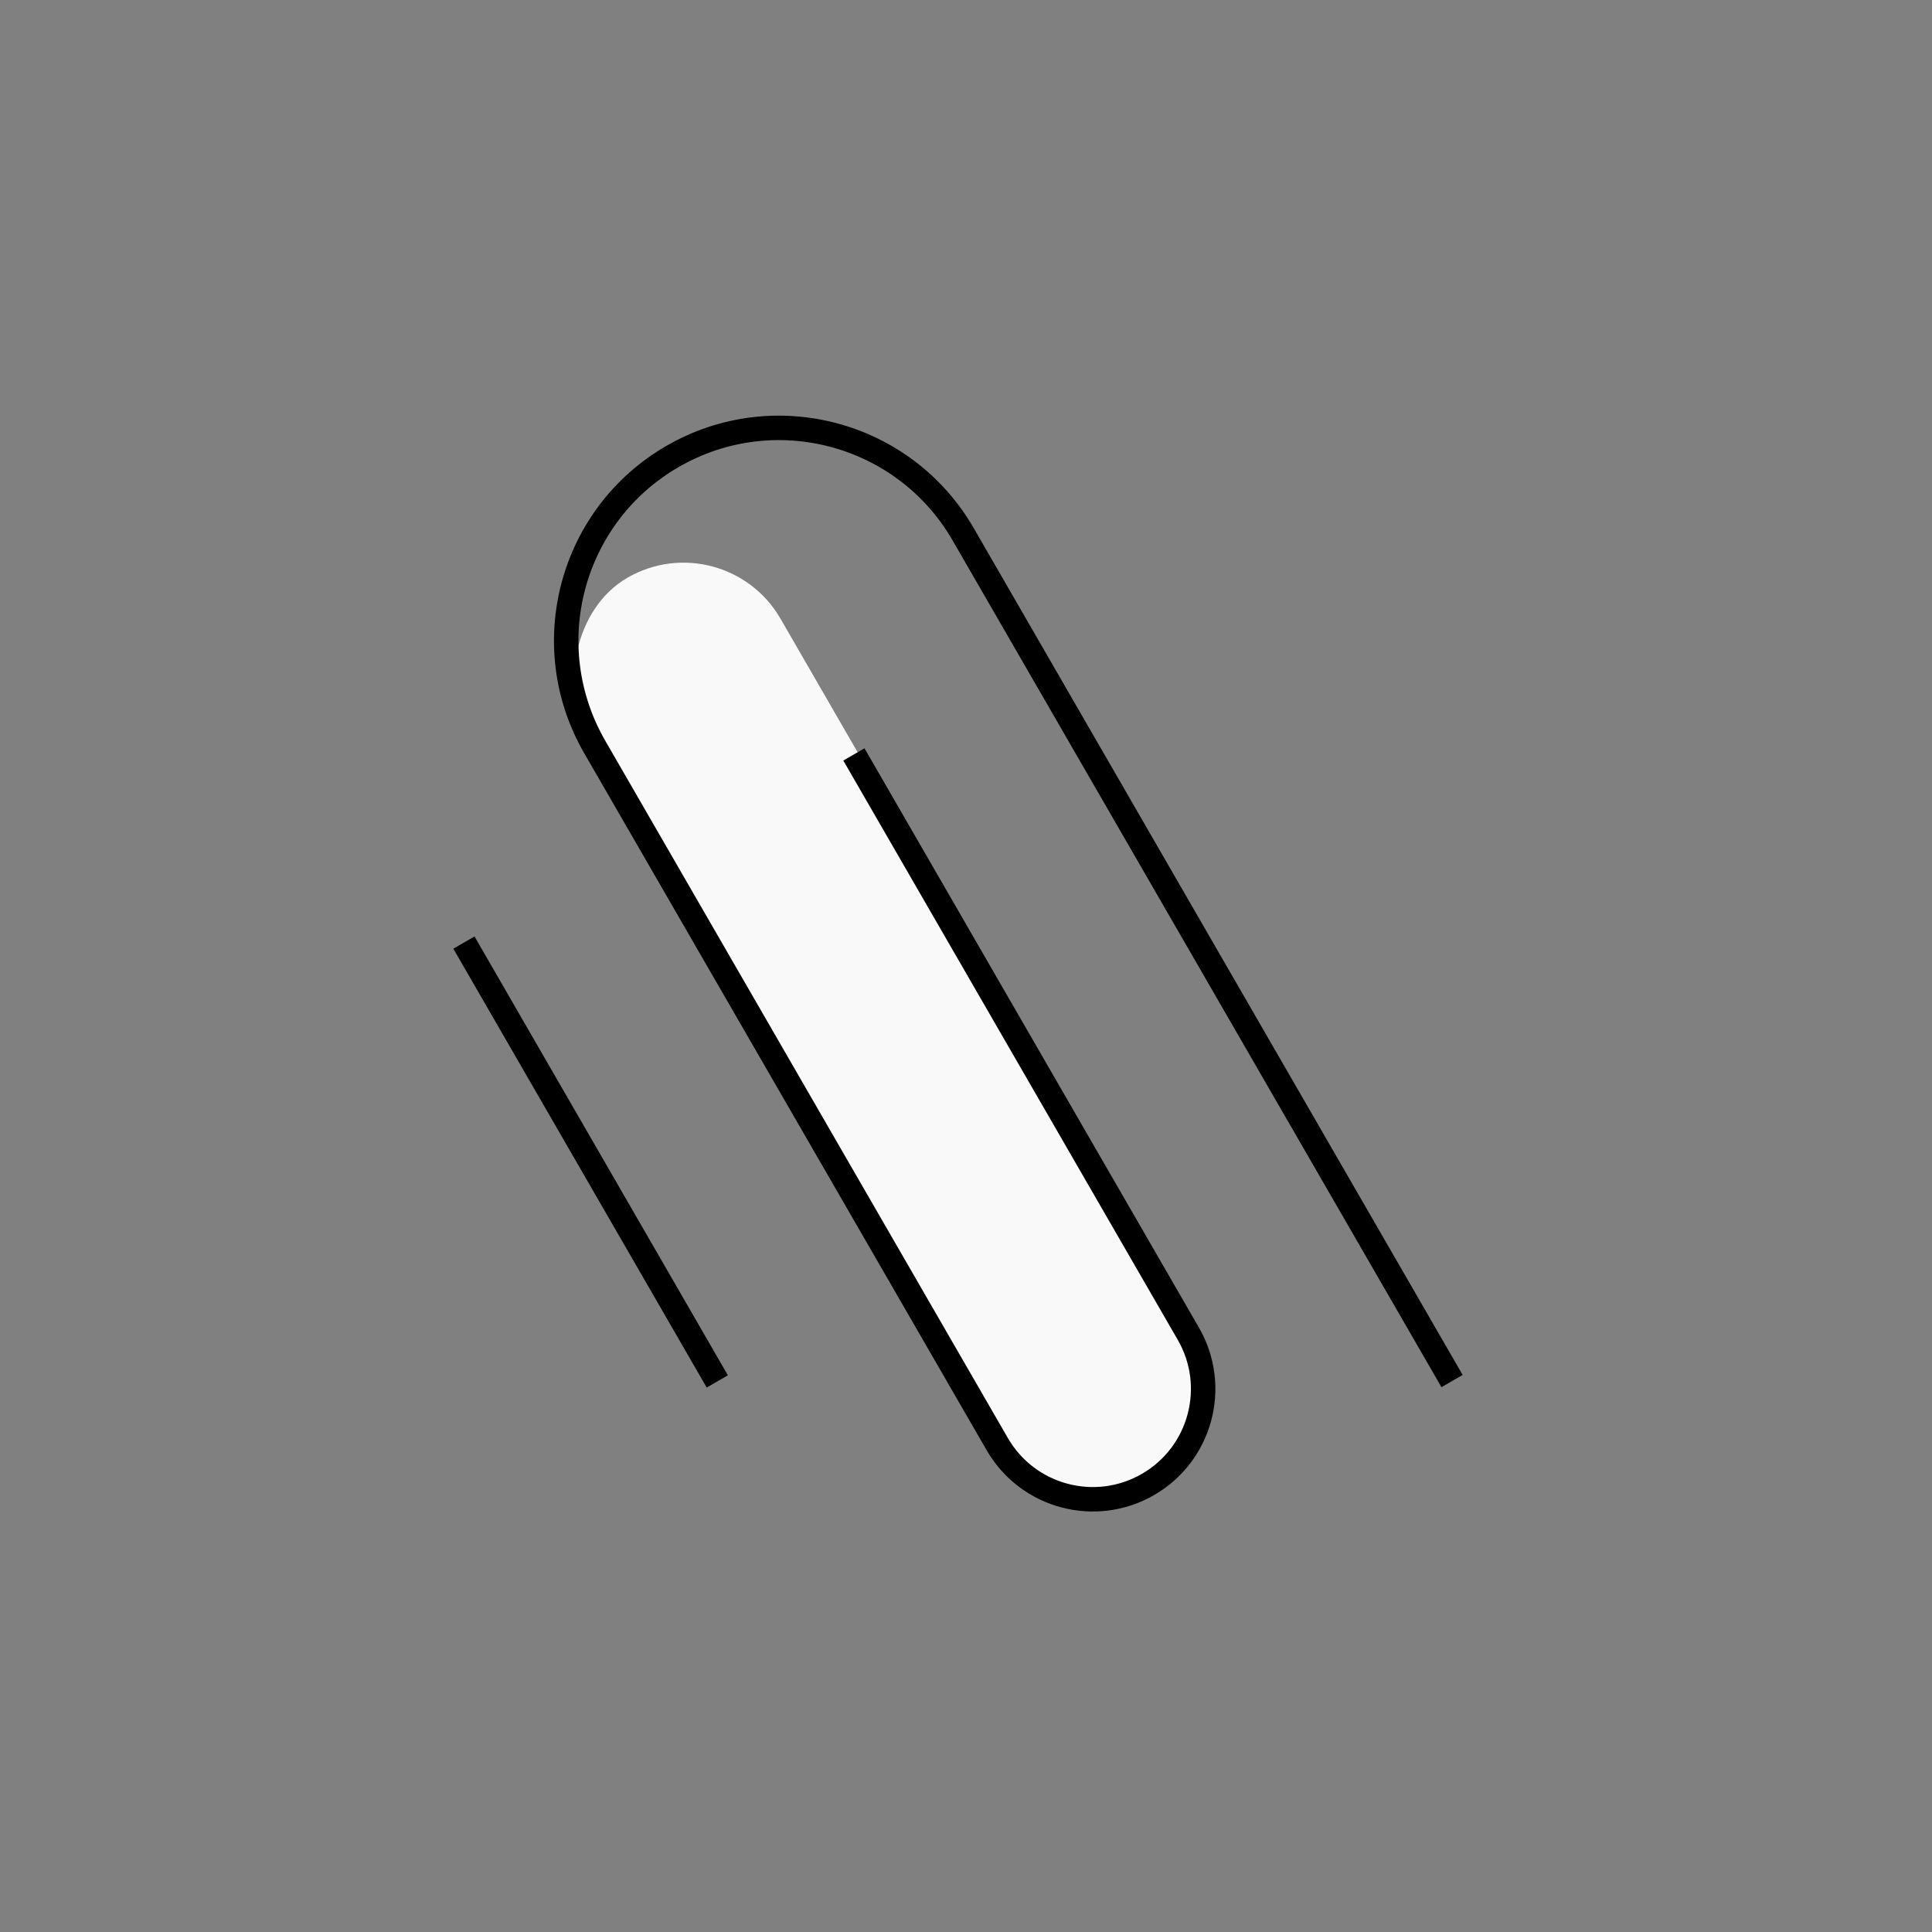
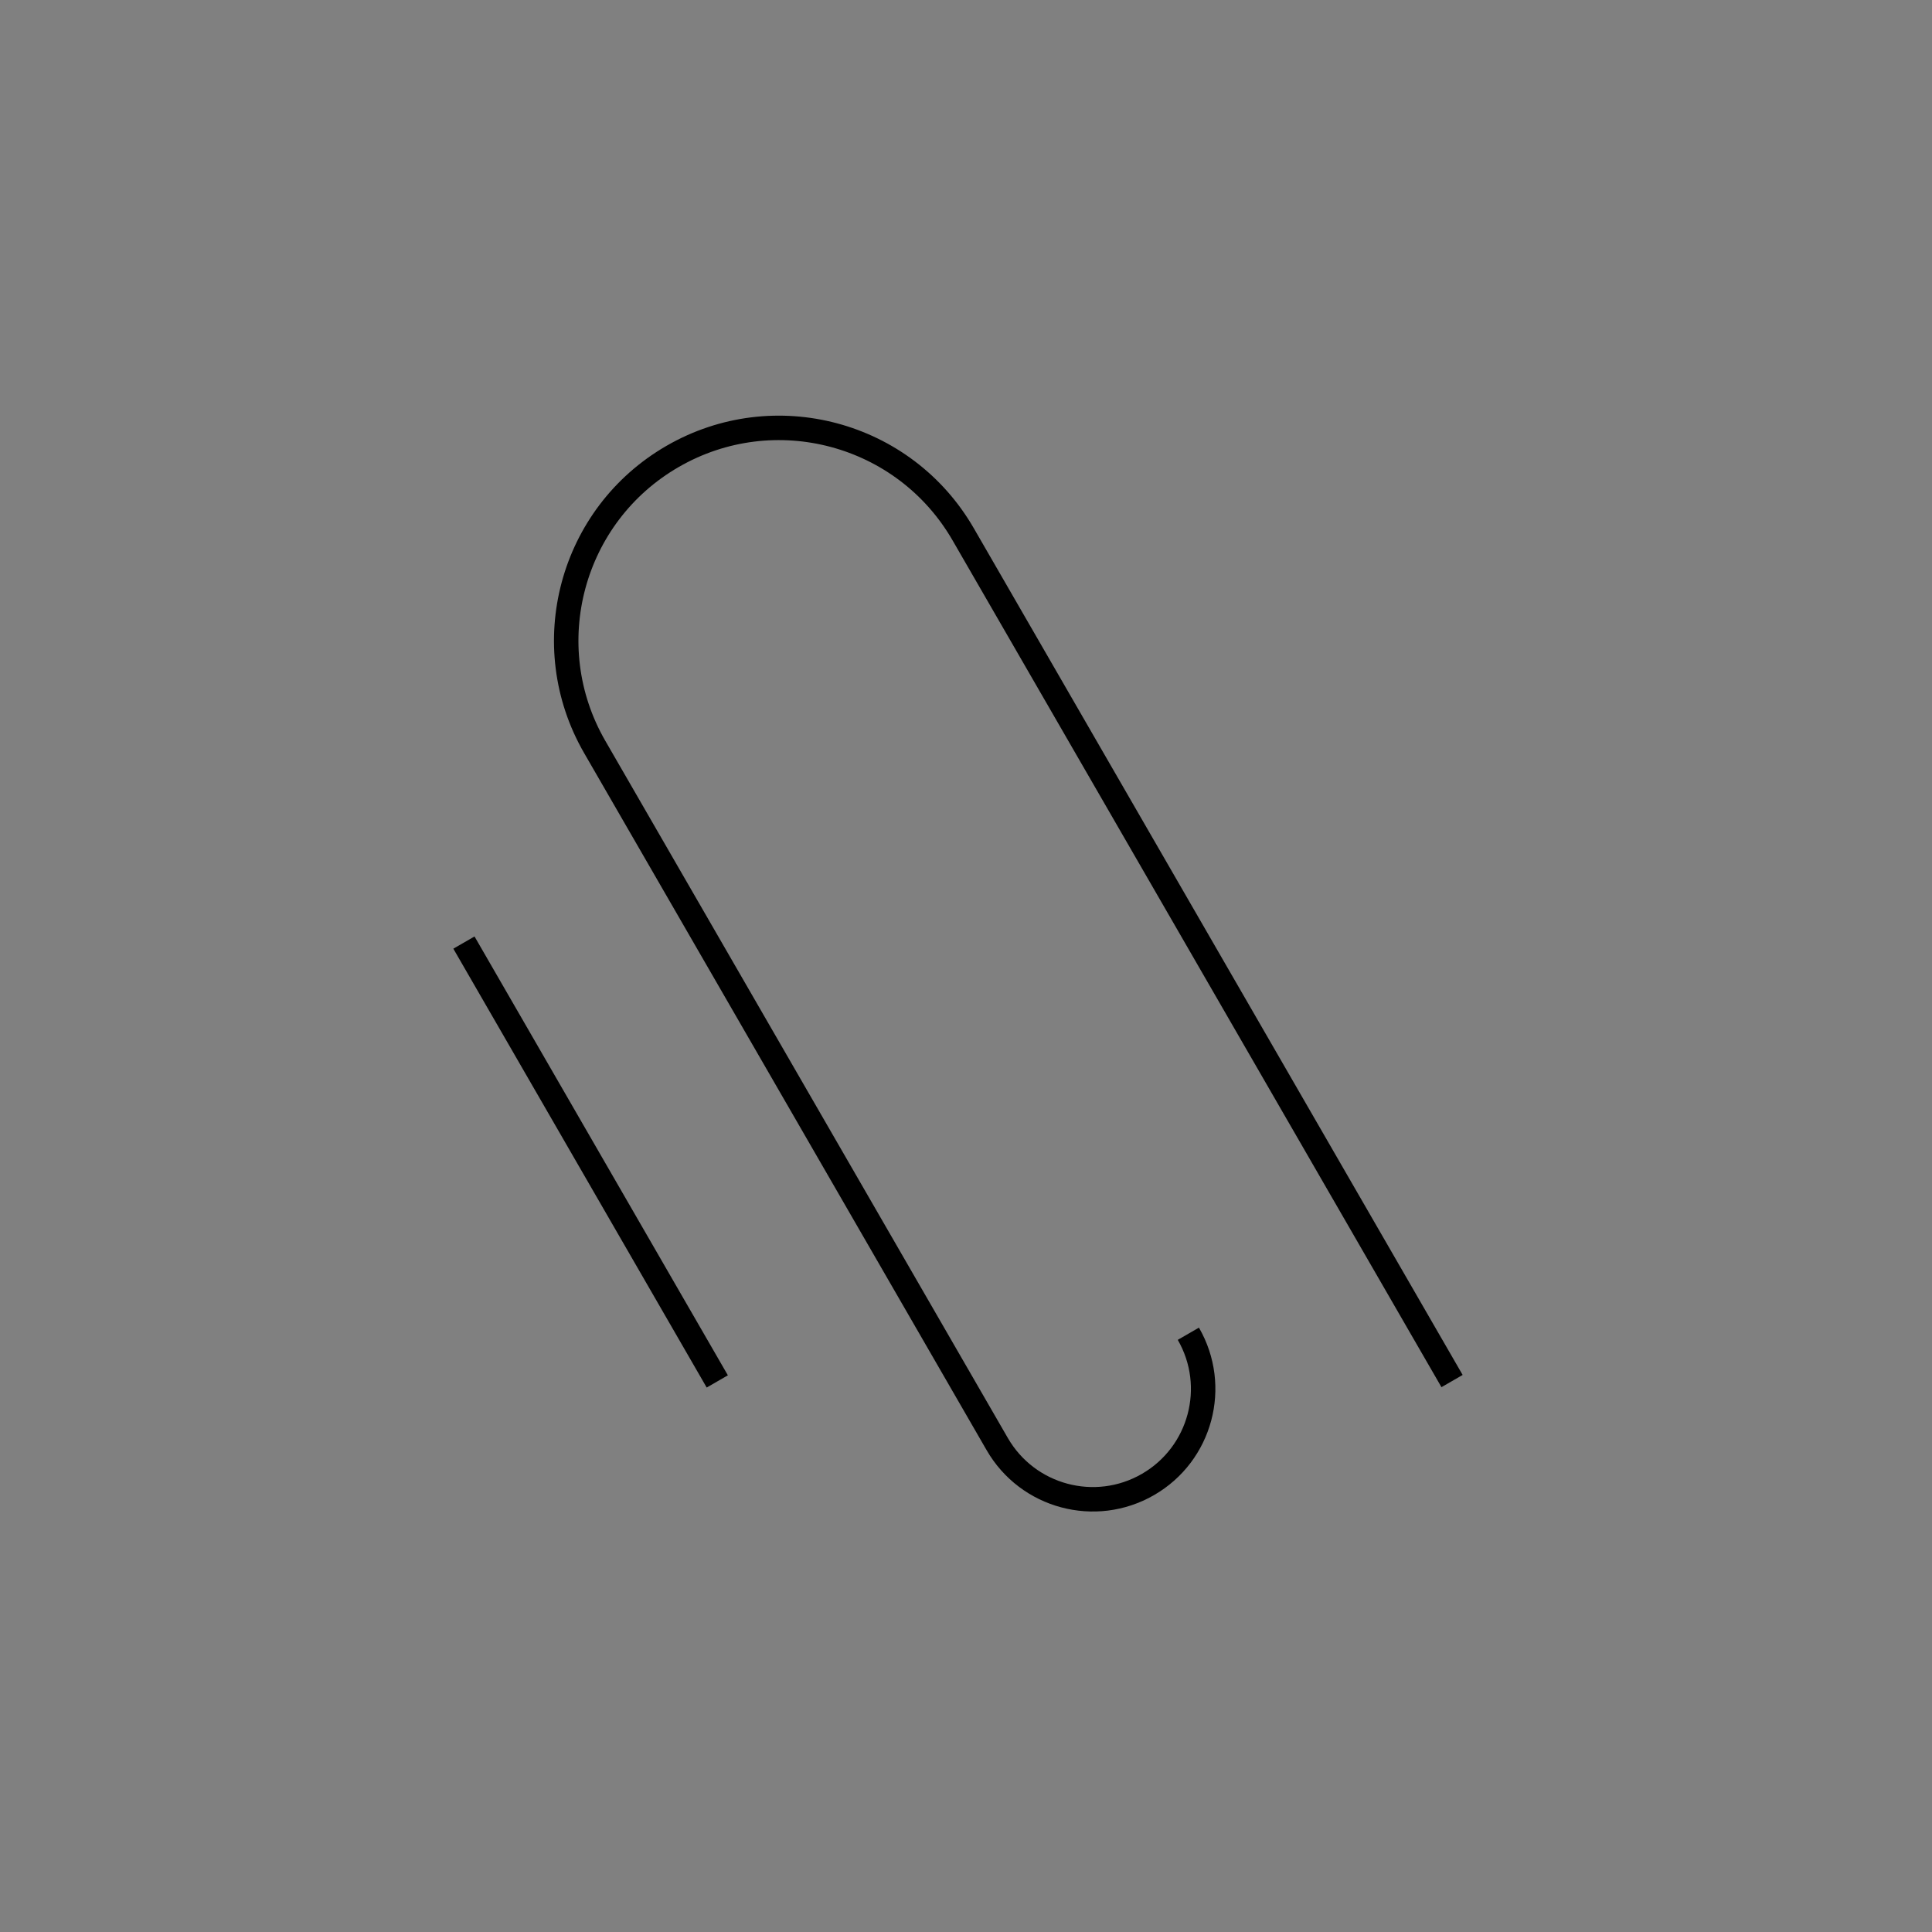
<svg xmlns="http://www.w3.org/2000/svg" width="79" height="79" viewBox="0 0 79 79" fill="none">
  <rect x="0" y="0" width="79" height="79" fill="#808080" stroke="none" />
-   <rect width="9.158" height="42.897" rx="4.579" transform="matrix(-0.866 0.5 0.5 0.866 29.625 21.332)" fill="#F9F9F9" />
-   <path d="M18.97 38.542L29.33 56.487M59.375 56.472L39.384 21.846C36.982 17.686 31.663 16.261 27.503 18.663C23.343 21.064 21.917 26.384 24.319 30.544L40.777 59.049C42.023 61.207 44.782 61.947 46.941 60.701C49.099 59.455 49.838 56.695 48.592 54.537L34.916 30.848" stroke="black" />
+   <path d="M18.97 38.542L29.33 56.487M59.375 56.472L39.384 21.846C36.982 17.686 31.663 16.261 27.503 18.663C23.343 21.064 21.917 26.384 24.319 30.544L40.777 59.049C42.023 61.207 44.782 61.947 46.941 60.701C49.099 59.455 49.838 56.695 48.592 54.537" stroke="black" />
</svg>